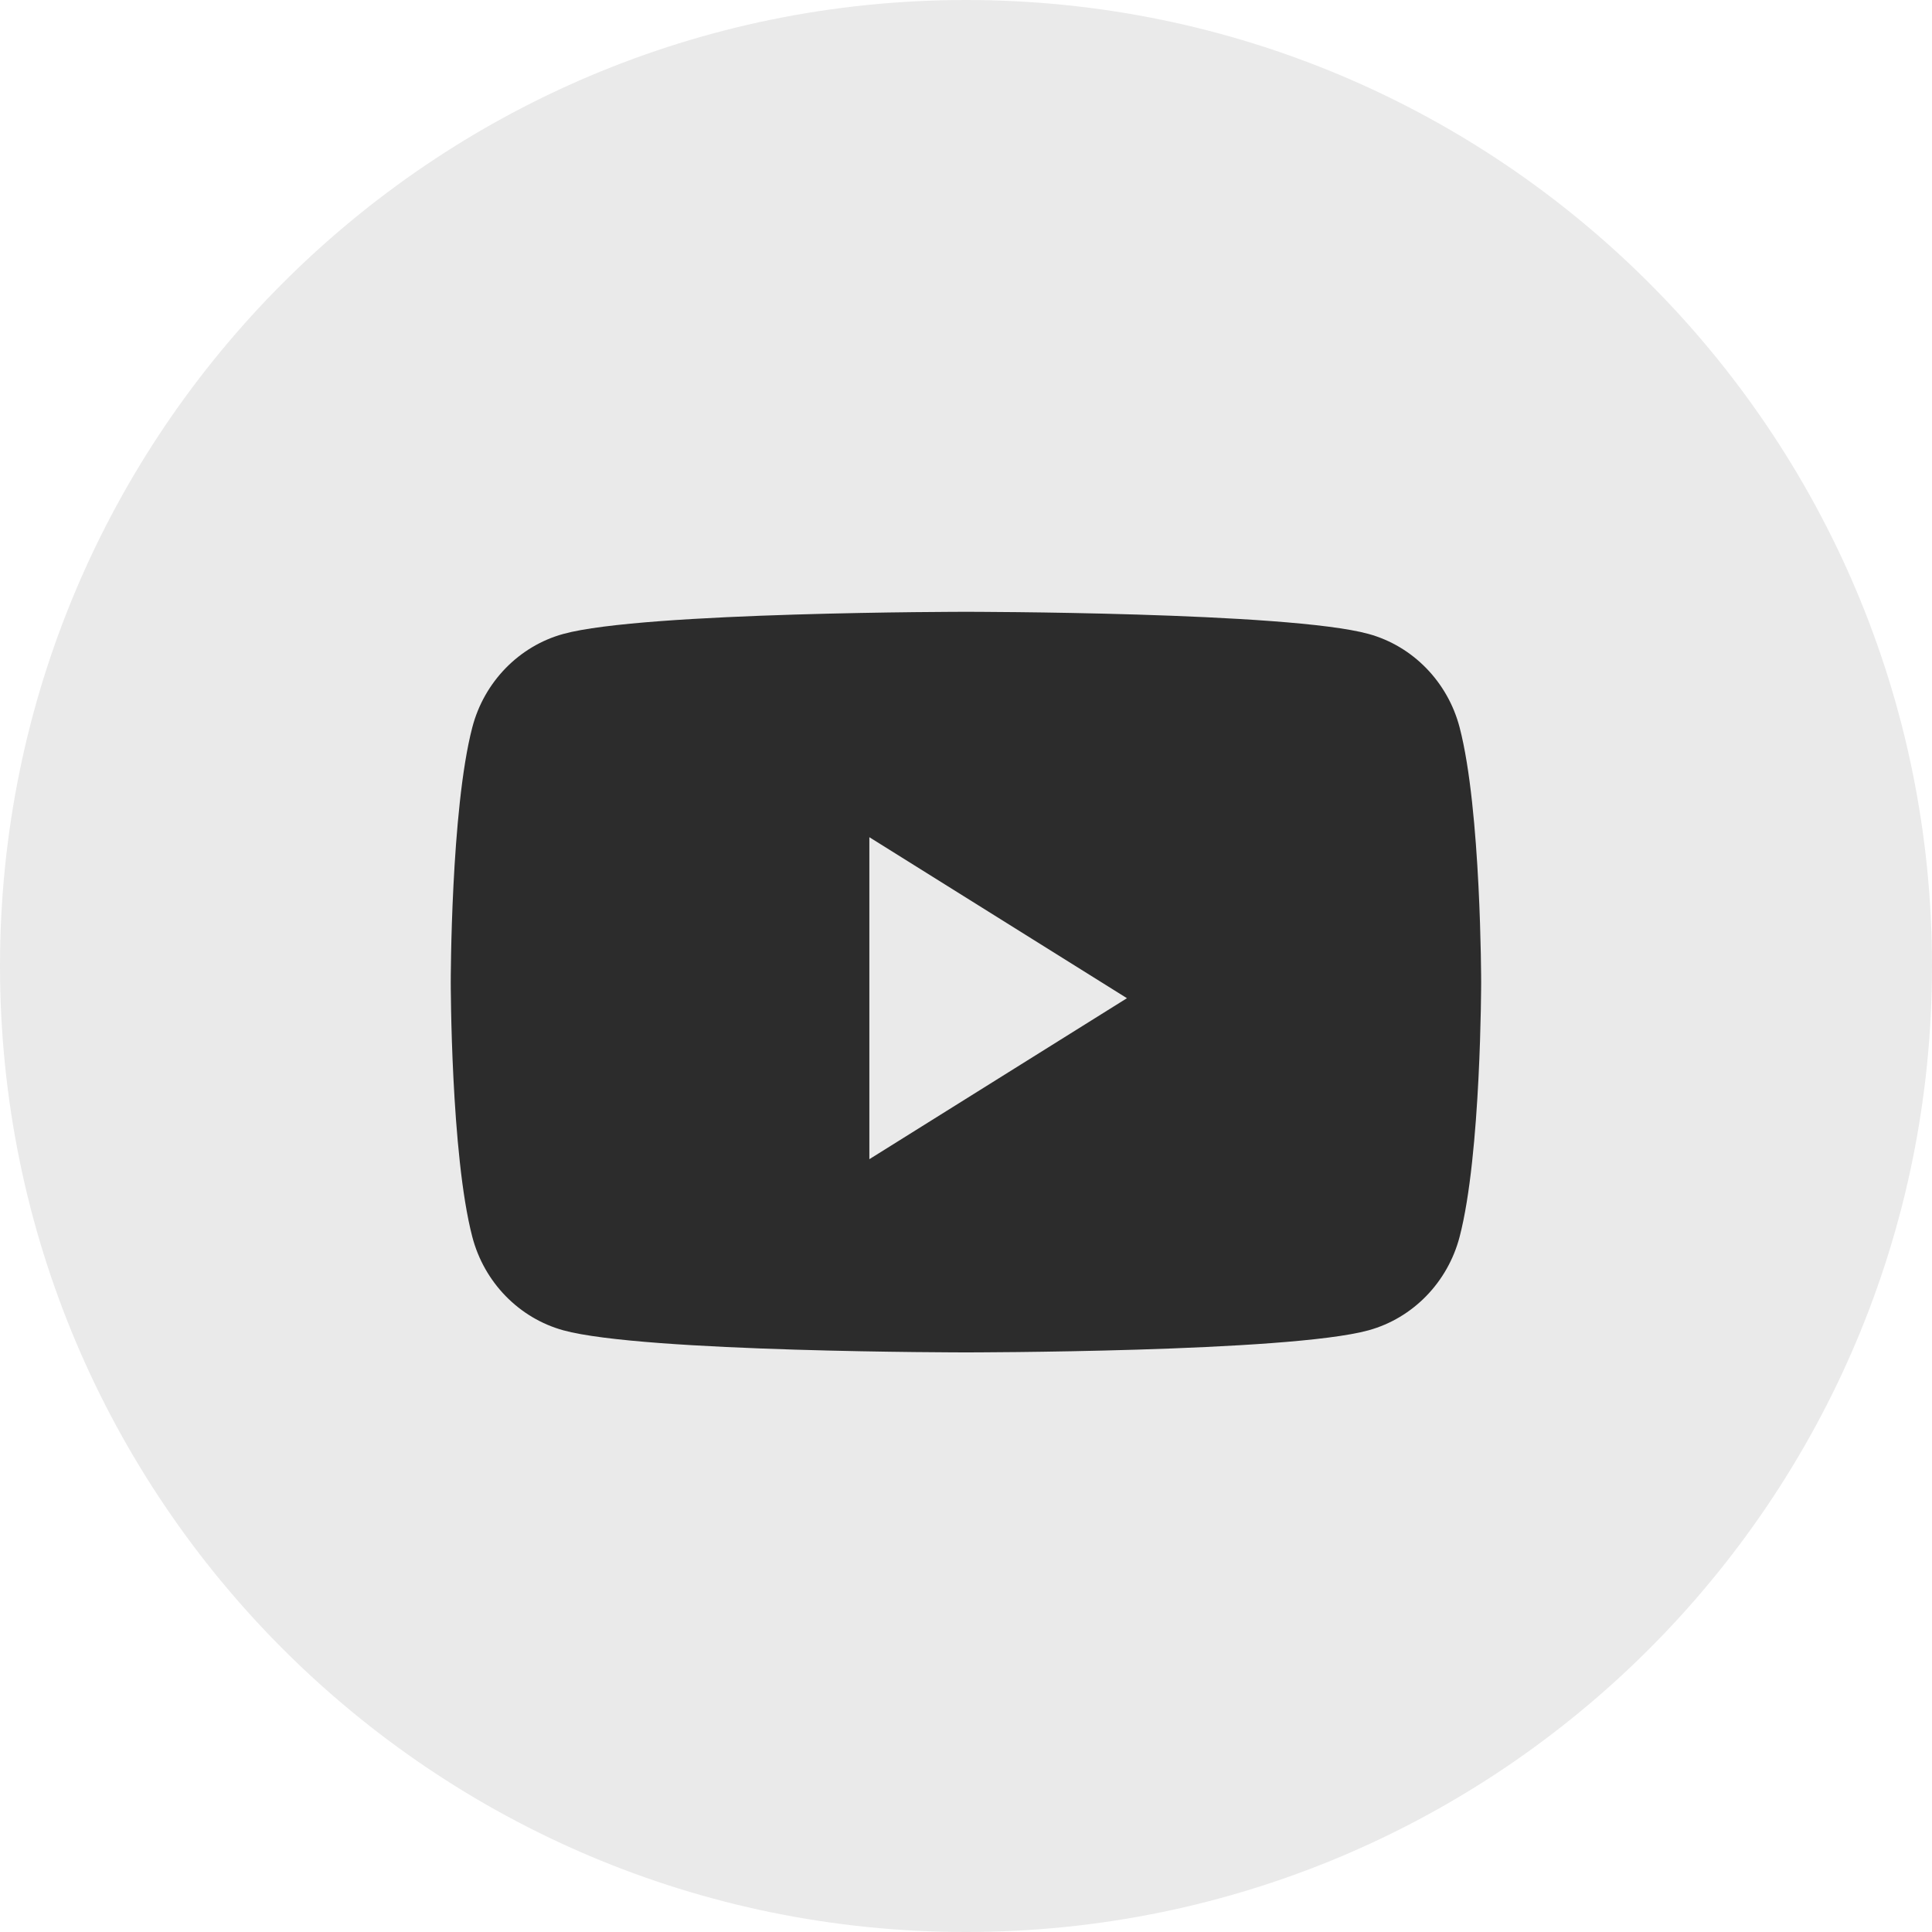
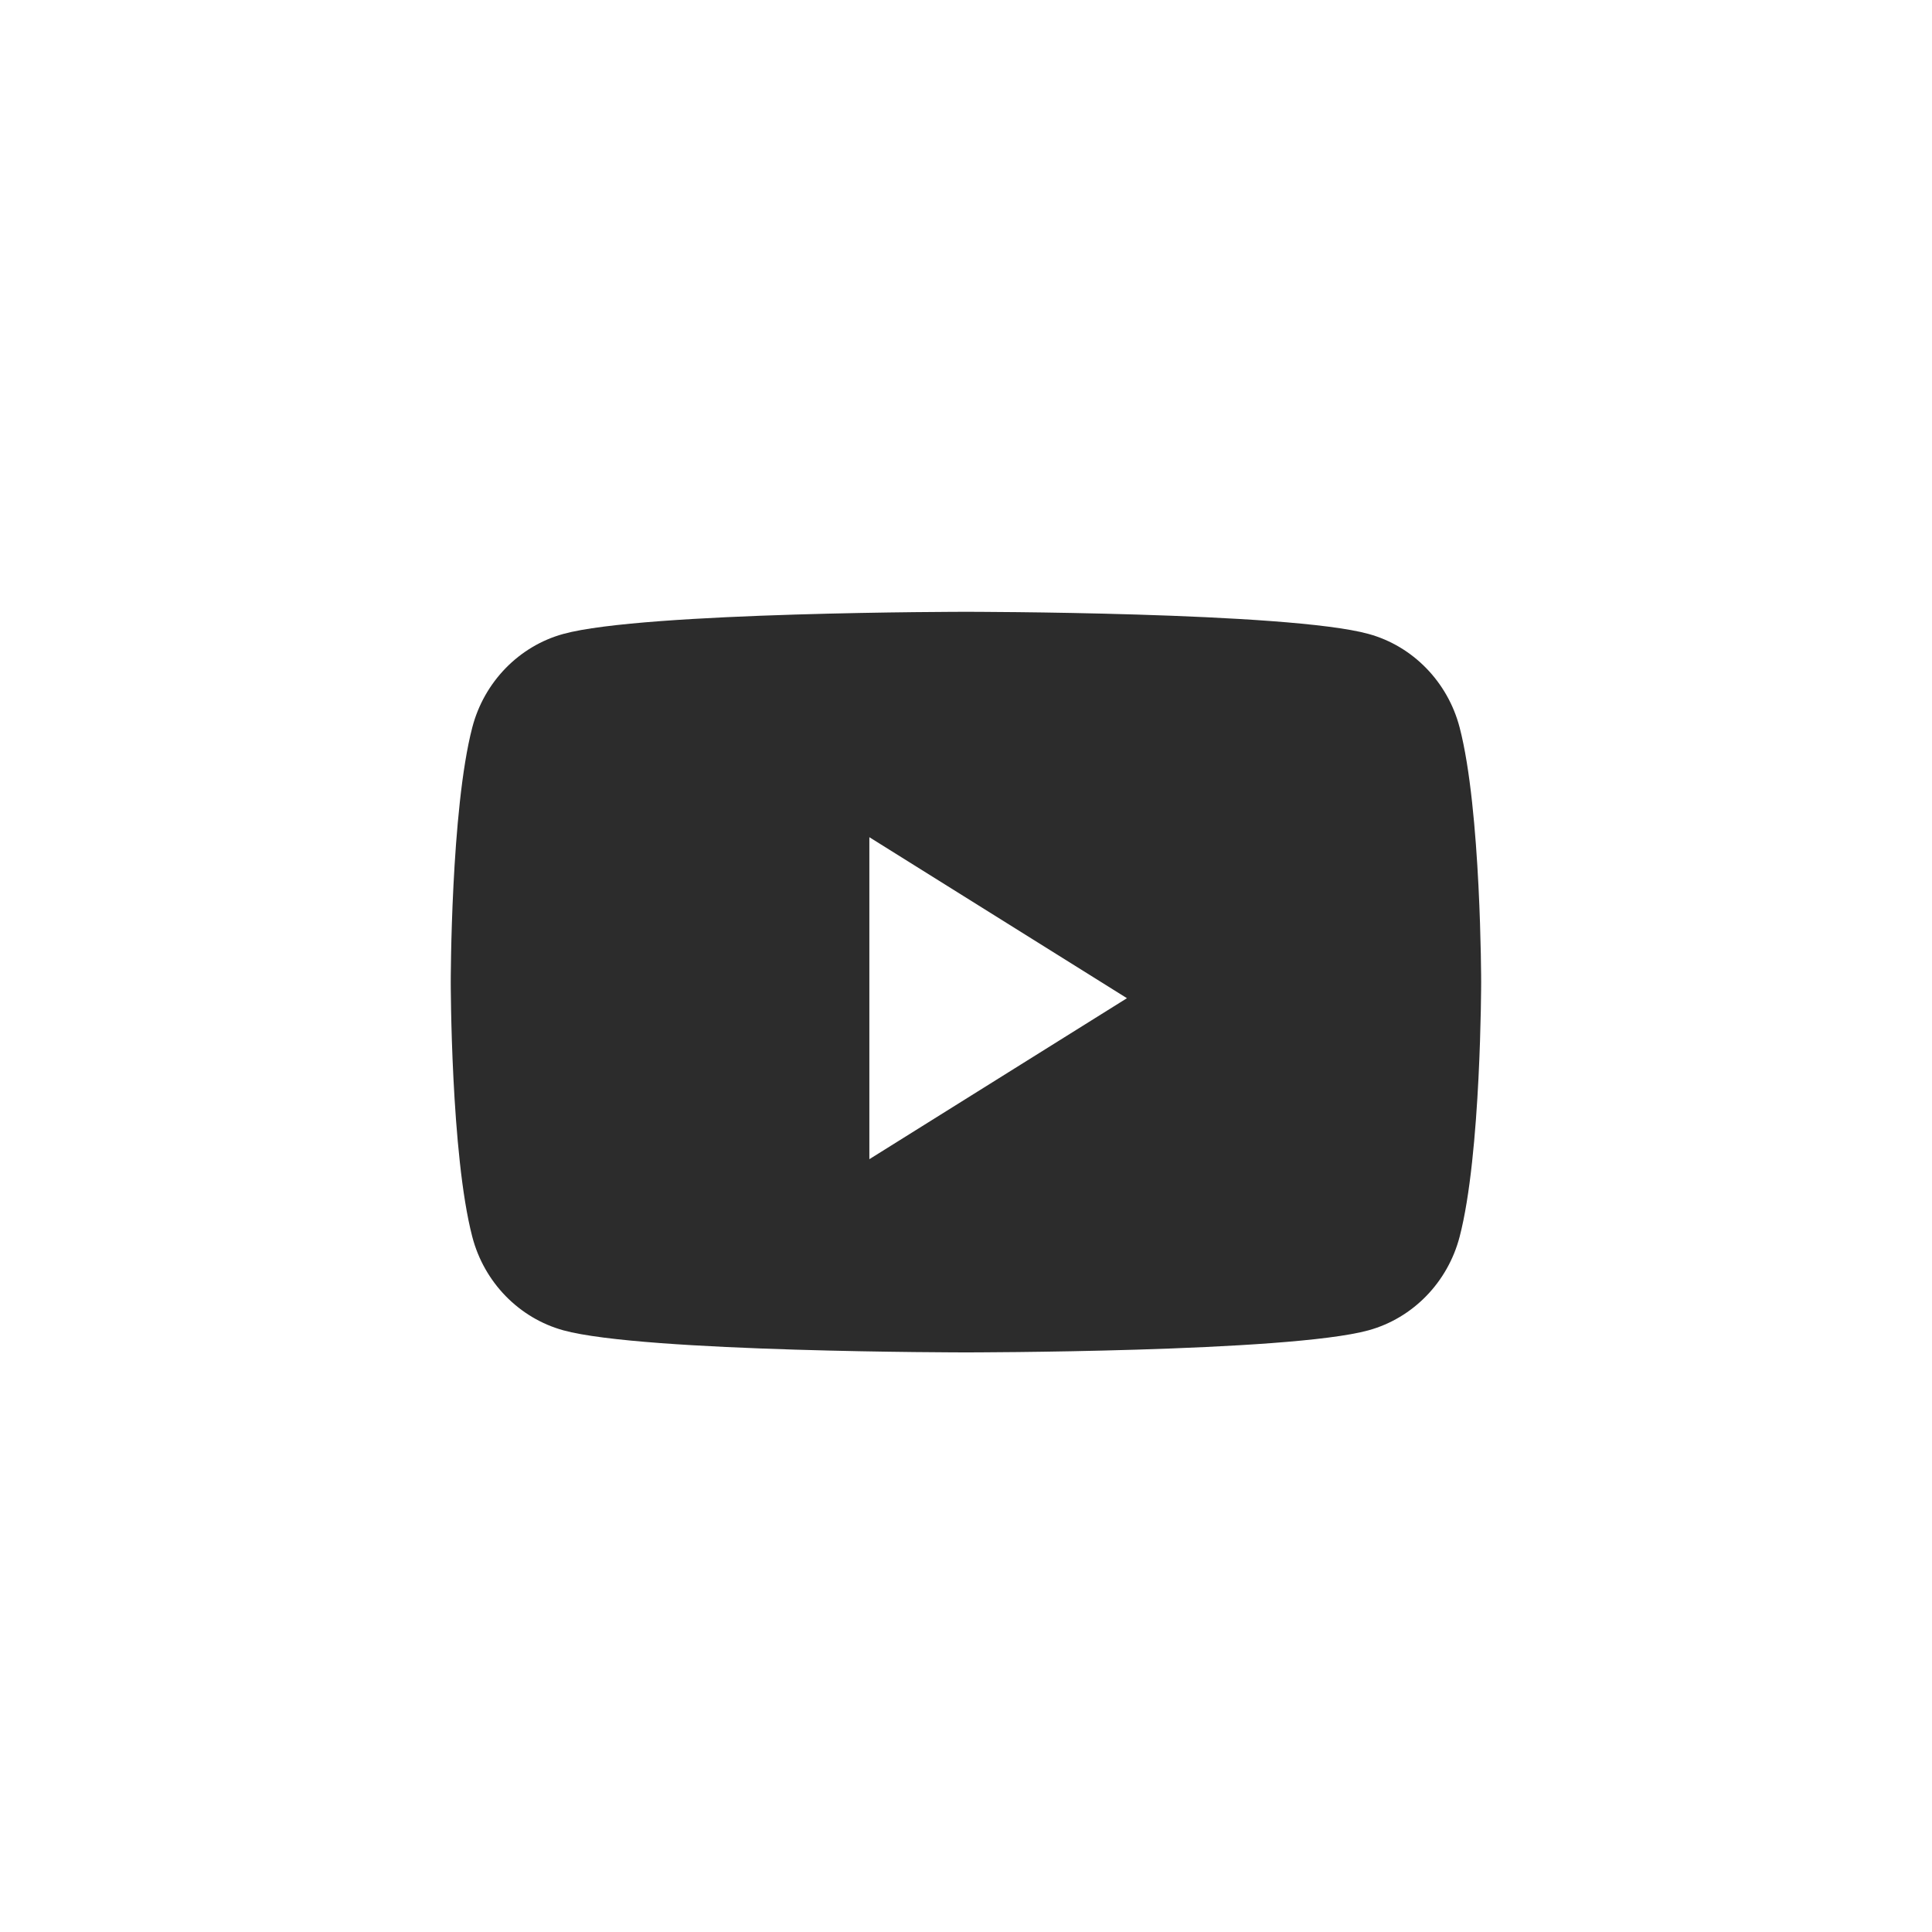
<svg xmlns="http://www.w3.org/2000/svg" width="42" height="42" viewBox="0 0 42 42" fill="none">
-   <path opacity="0.1" fill-rule="evenodd" clip-rule="evenodd" d="M0 21C0 9.402 9.402 0 21 0C32.598 0 42 9.402 42 21C42 32.598 32.598 42 21 42C9.402 42 0 32.598 0 21Z" fill="#2C2C2C" />
  <path fill-rule="evenodd" clip-rule="evenodd" d="M29.75 13.781C30.714 14.045 31.473 14.825 31.731 15.814C32.199 17.608 32.199 21.35 32.199 21.35C32.199 21.35 32.199 25.093 31.731 26.886C31.473 27.876 30.714 28.655 29.75 28.92C28.003 29.4 20.999 29.4 20.999 29.4C20.999 29.4 13.994 29.4 12.247 28.92C11.284 28.655 10.524 27.876 10.267 26.886C9.799 25.093 9.799 21.35 9.799 21.35C9.799 21.35 9.799 17.608 10.267 15.814C10.524 14.825 11.284 14.045 12.247 13.781C13.994 13.3 20.999 13.3 20.999 13.3C20.999 13.3 28.003 13.3 29.75 13.781ZM18.899 18.2V25.2L24.499 21.7L18.899 18.2Z" fill="#2C2C2C" />
</svg>